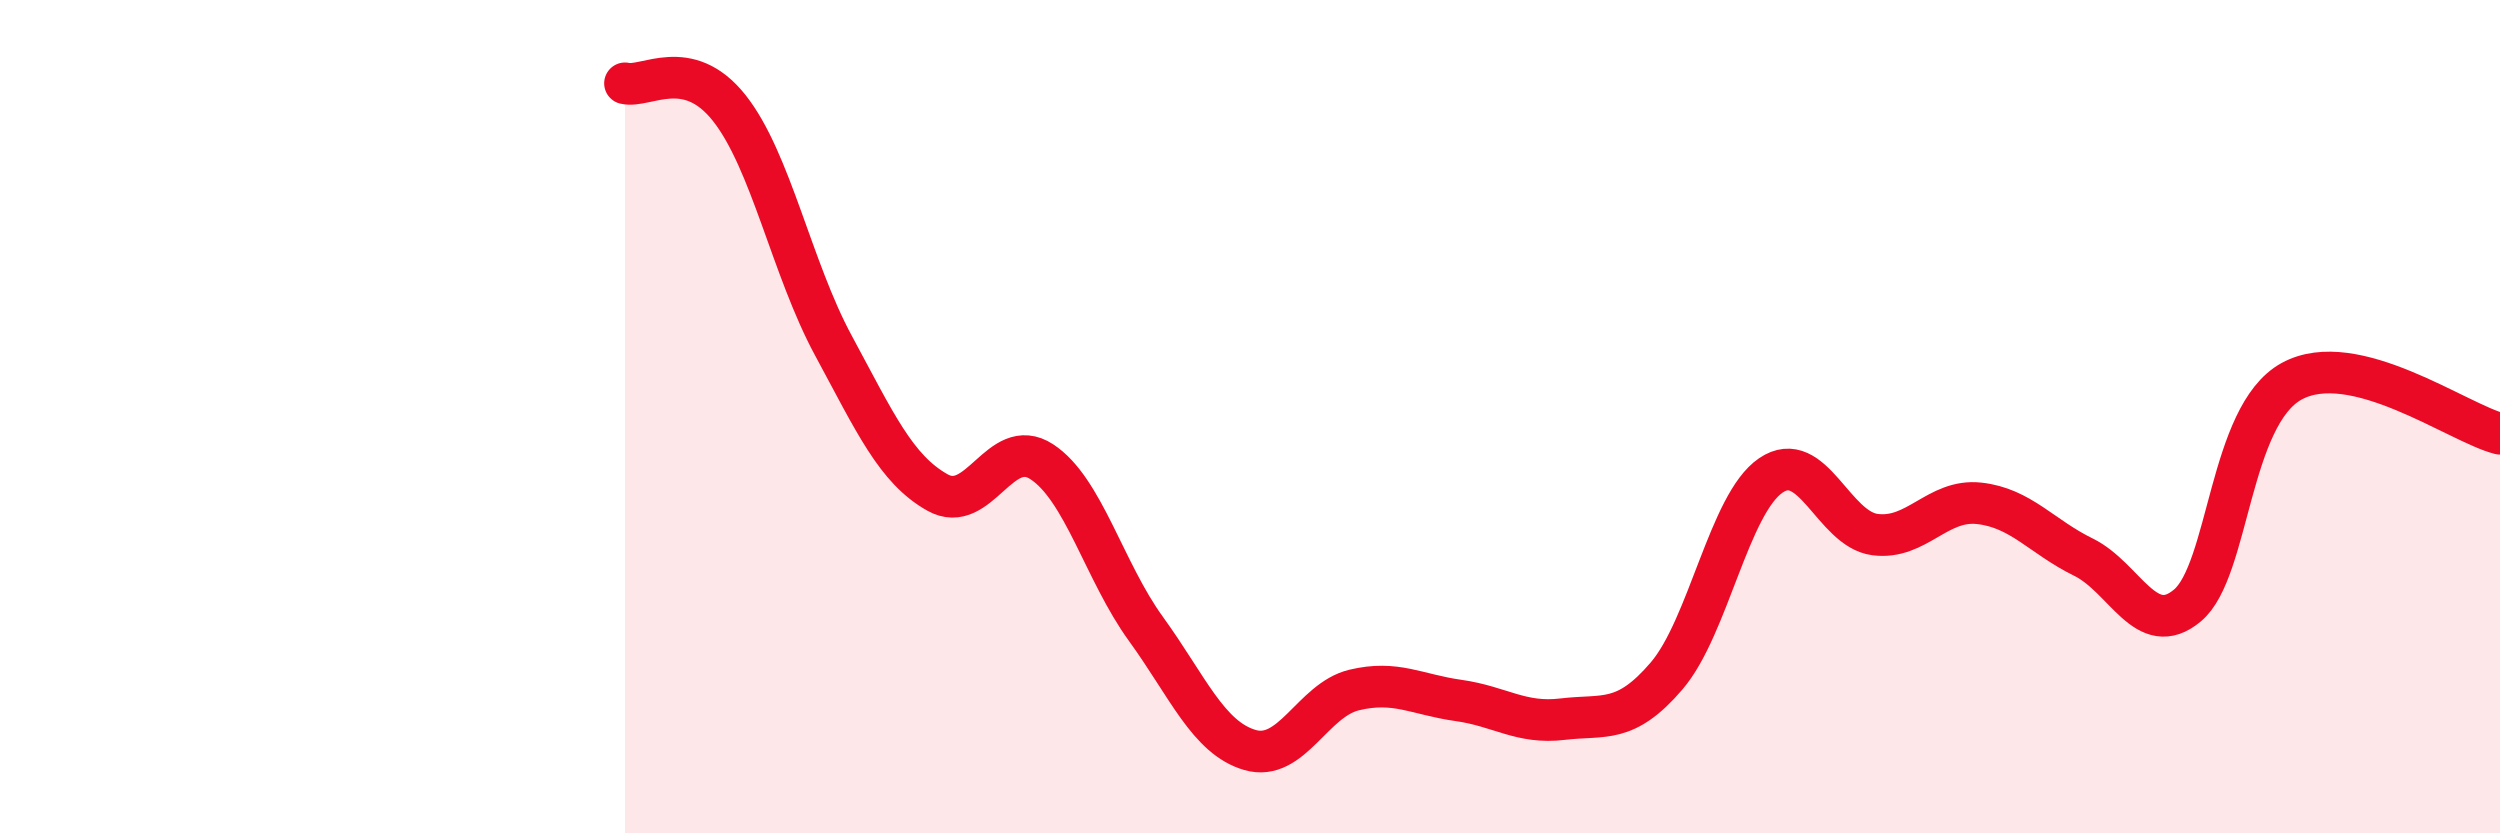
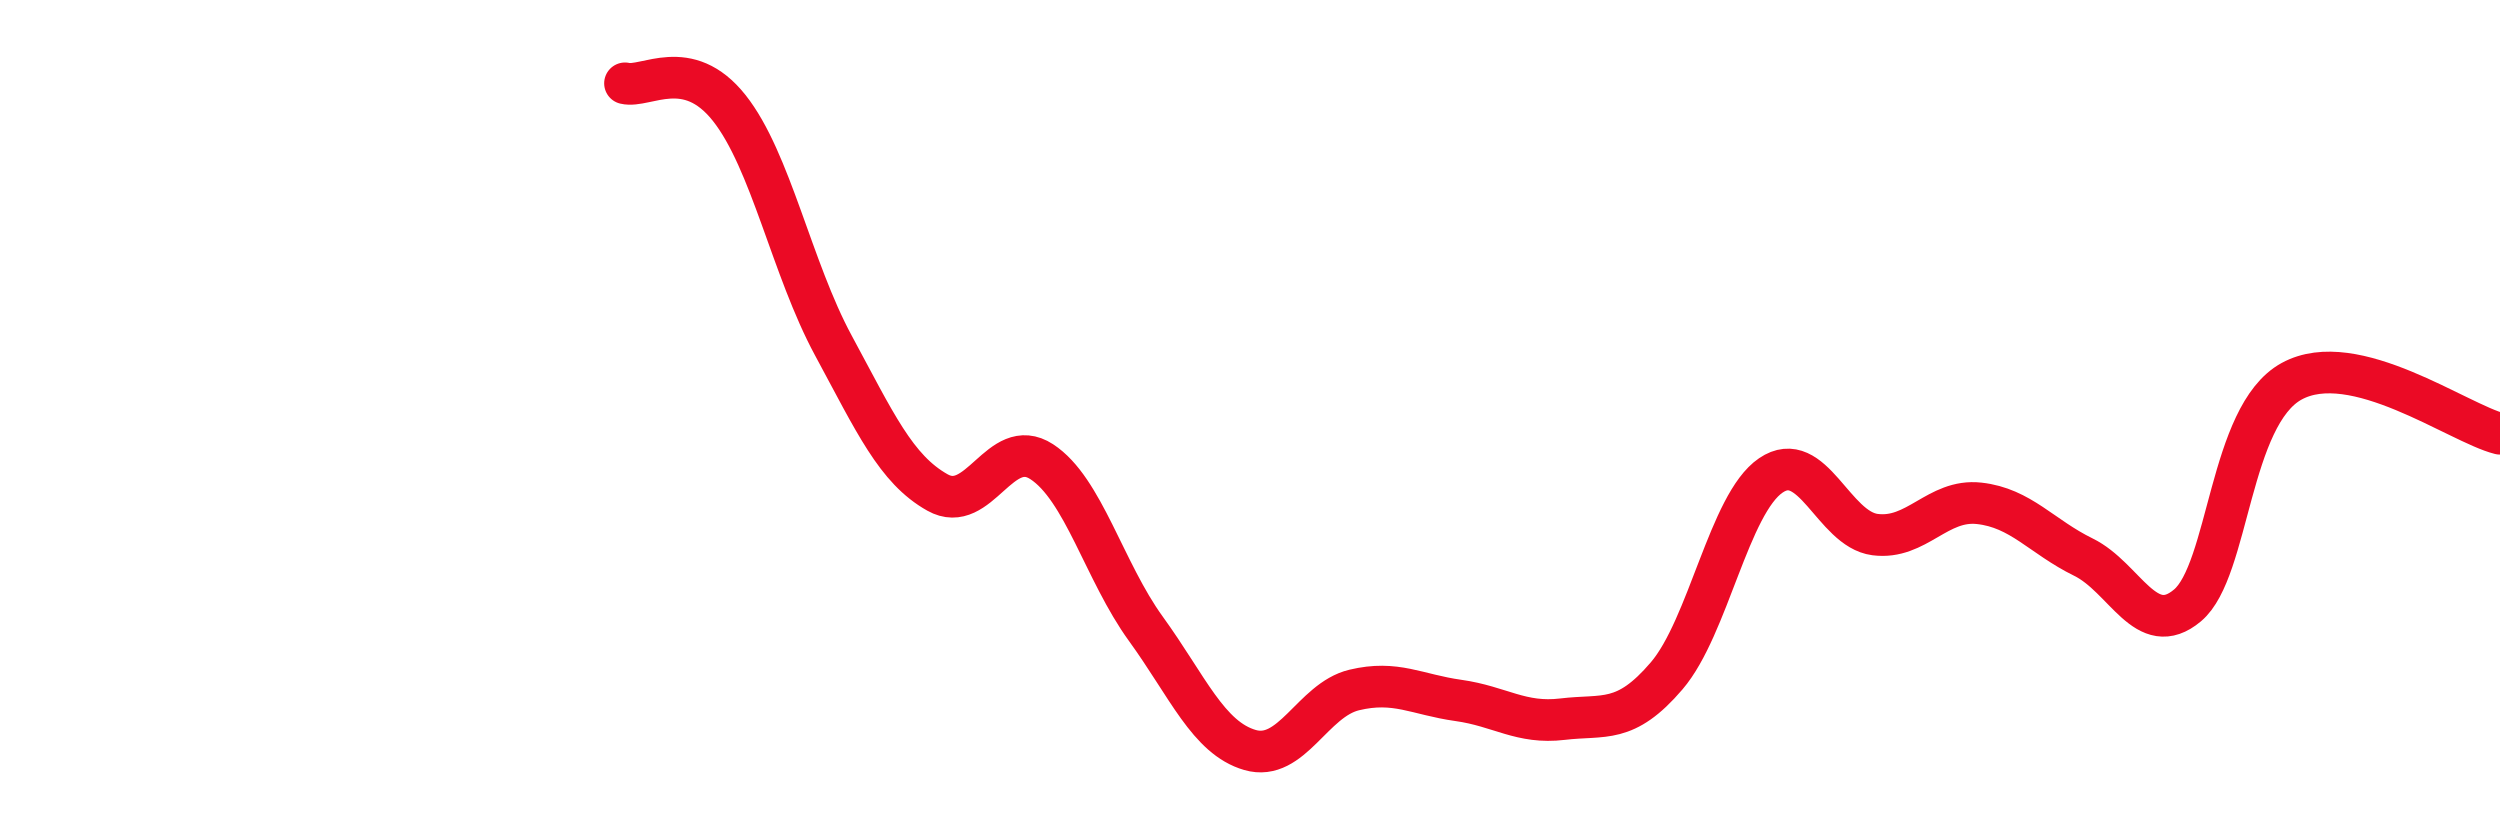
<svg xmlns="http://www.w3.org/2000/svg" width="60" height="20" viewBox="0 0 60 20">
-   <path d="M 15,2 C 15.5,2.12 16.5,1.33 17.5,2.59 C 18.5,3.85 19,6.44 20,8.29 C 21,10.14 21.5,11.26 22.5,11.82 C 23.5,12.38 24,10.43 25,11.08 C 26,11.73 26.5,13.71 27.5,15.09 C 28.5,16.47 29,17.71 30,18 C 31,18.29 31.5,16.8 32.5,16.56 C 33.5,16.32 34,16.67 35,16.81 C 36,16.95 36.5,17.38 37.5,17.26 C 38.5,17.14 39,17.39 40,16.22 C 41,15.05 41.5,12.09 42.5,11.41 C 43.5,10.73 44,12.7 45,12.83 C 46,12.96 46.5,11.97 47.5,12.08 C 48.5,12.19 49,12.88 50,13.37 C 51,13.86 51.5,15.37 52.5,14.53 C 53.5,13.69 53.5,9.97 55,9.15 C 56.5,8.33 59,10.16 60,10.41L60 20L15 20Z" fill="#EB0A25" opacity="0.1" stroke-linecap="round" stroke-linejoin="round" />
  <path d="M 15,2 C 15.5,2.12 16.5,1.33 17.5,2.59 C 18.5,3.85 19,6.44 20,8.29 C 21,10.14 21.5,11.26 22.5,11.82 C 23.5,12.38 24,10.43 25,11.08 C 26,11.73 26.5,13.71 27.5,15.09 C 28.5,16.47 29,17.71 30,18 C 31,18.29 31.5,16.8 32.5,16.56 C 33.5,16.32 34,16.67 35,16.81 C 36,16.95 36.5,17.38 37.5,17.26 C 38.5,17.14 39,17.39 40,16.22 C 41,15.05 41.5,12.09 42.5,11.41 C 43.5,10.73 44,12.7 45,12.83 C 46,12.96 46.5,11.97 47.5,12.08 C 48.5,12.19 49,12.88 50,13.37 C 51,13.86 51.5,15.37 52.5,14.53 C 53.5,13.69 53.5,9.97 55,9.15 C 56.5,8.33 59,10.16 60,10.41" stroke="#EB0A25" stroke-width="1" fill="none" stroke-linecap="round" stroke-linejoin="round" />
</svg>